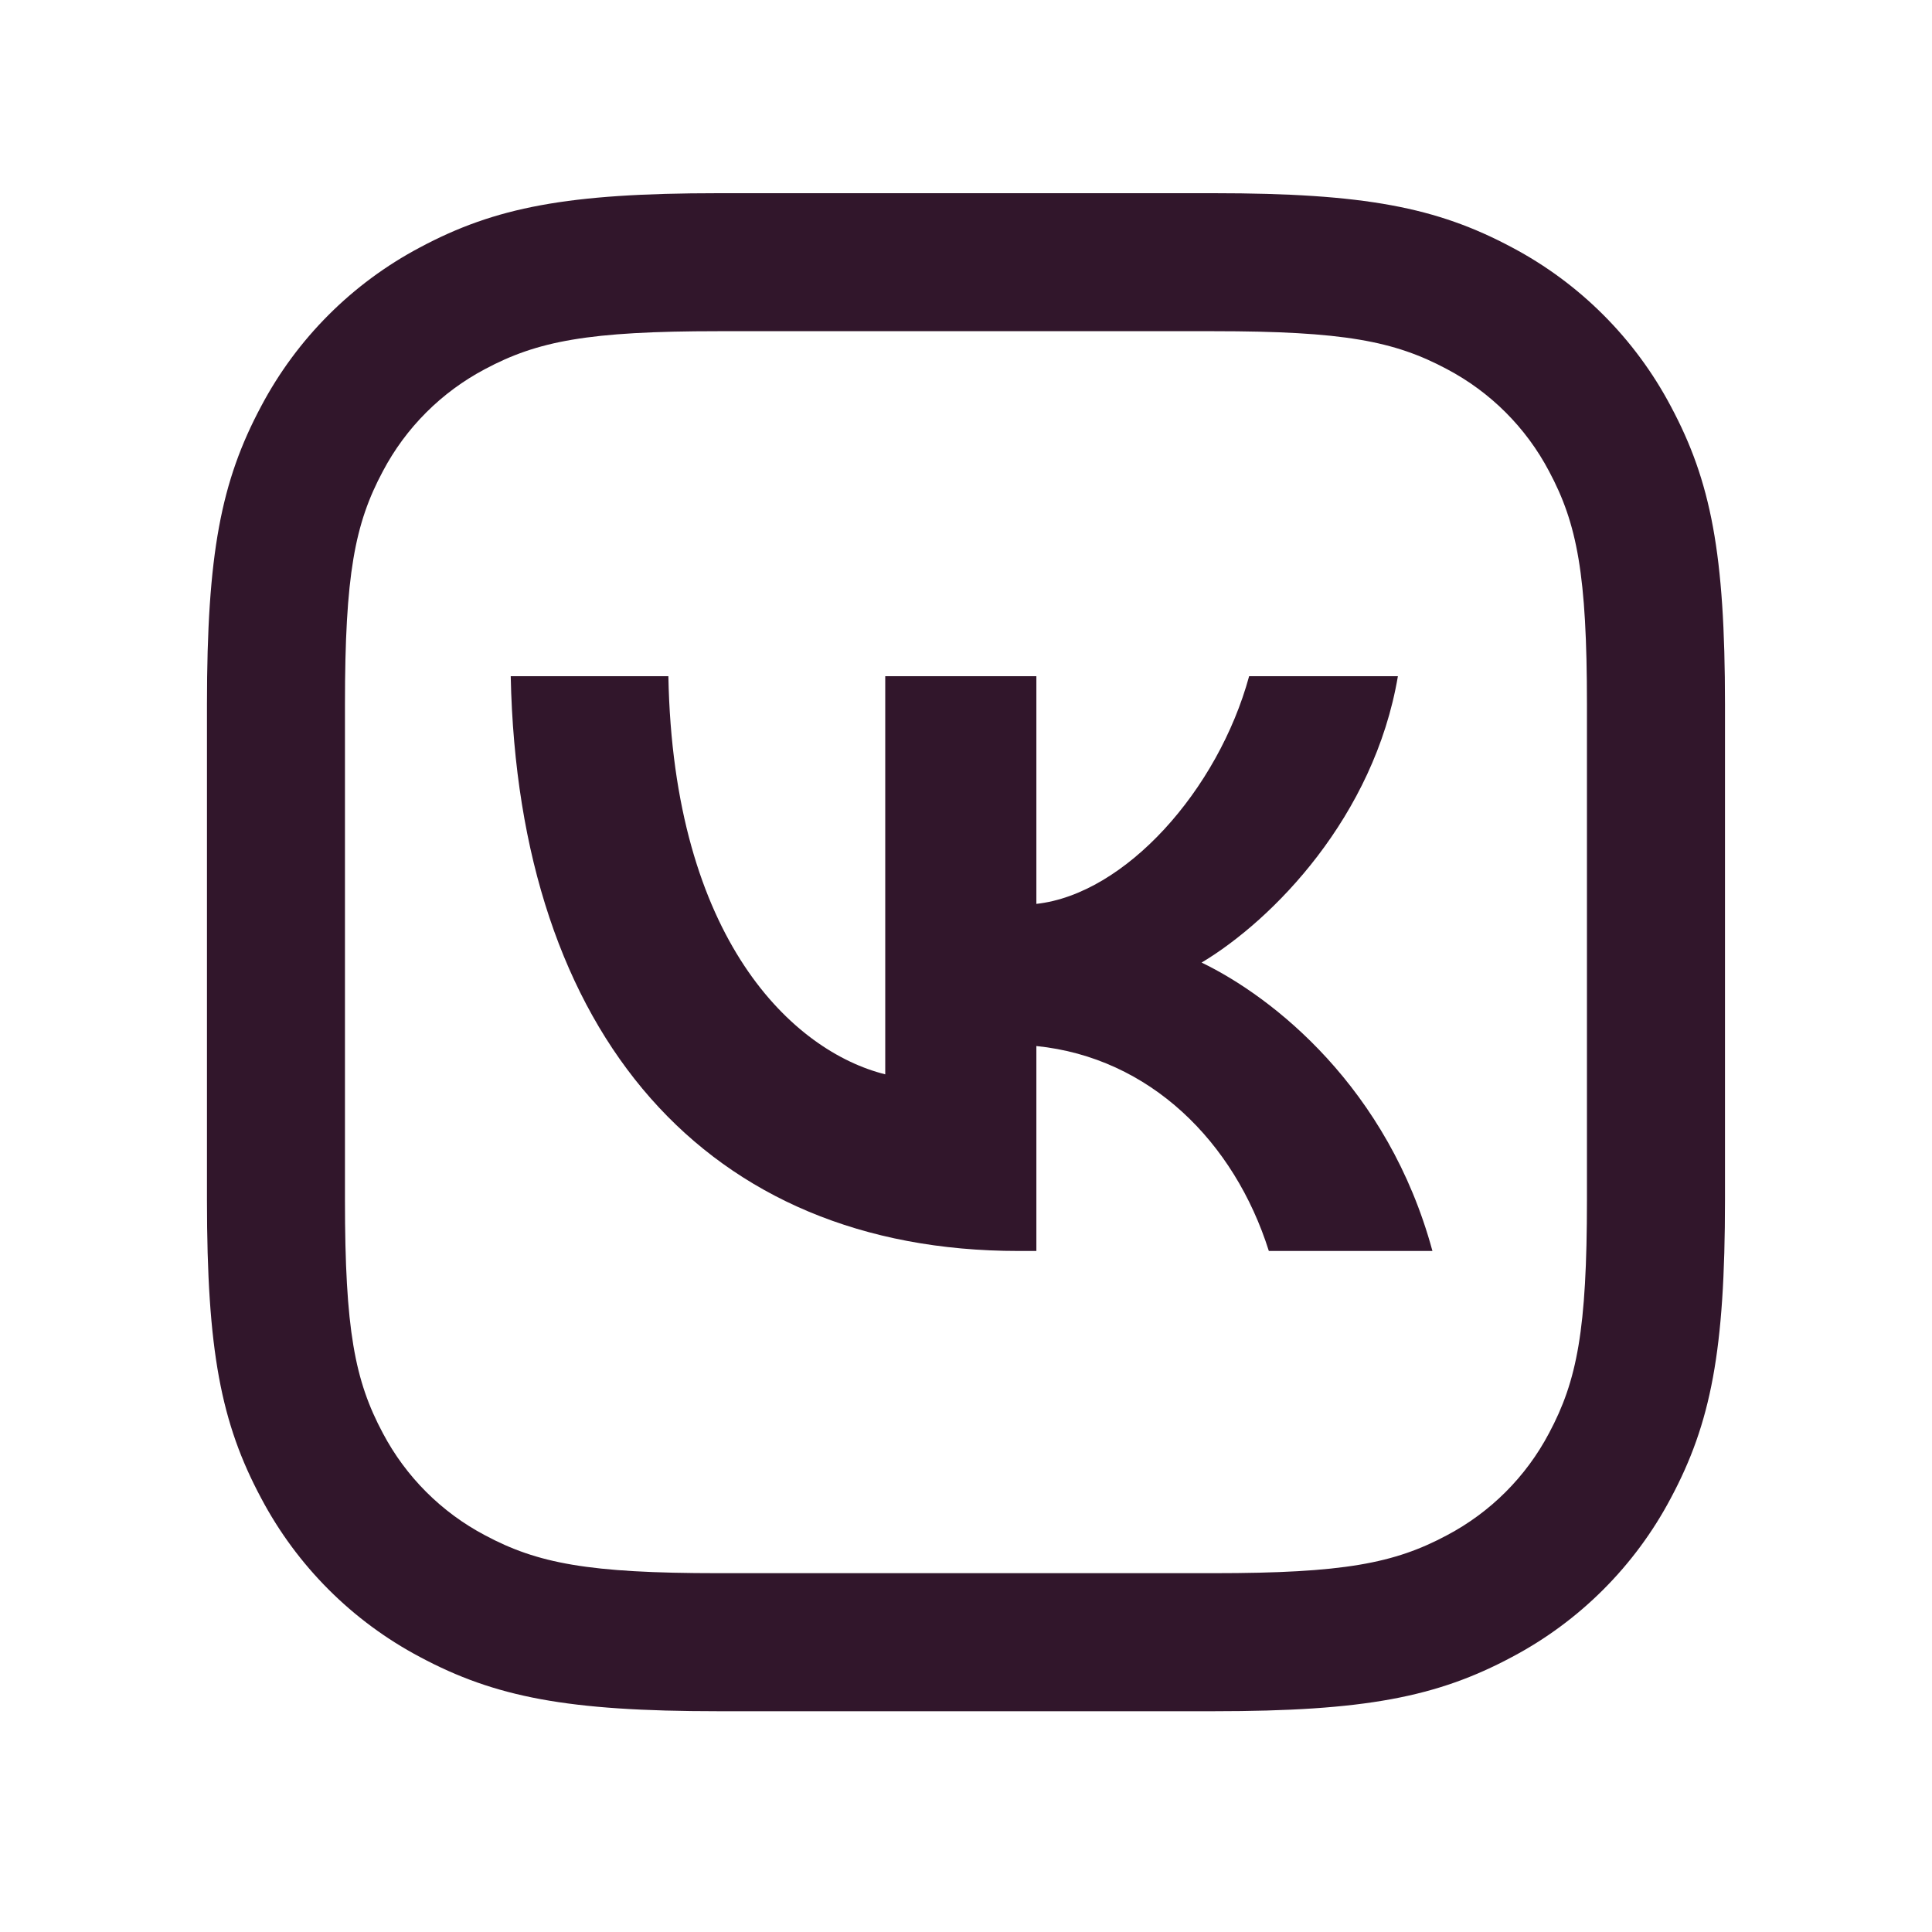
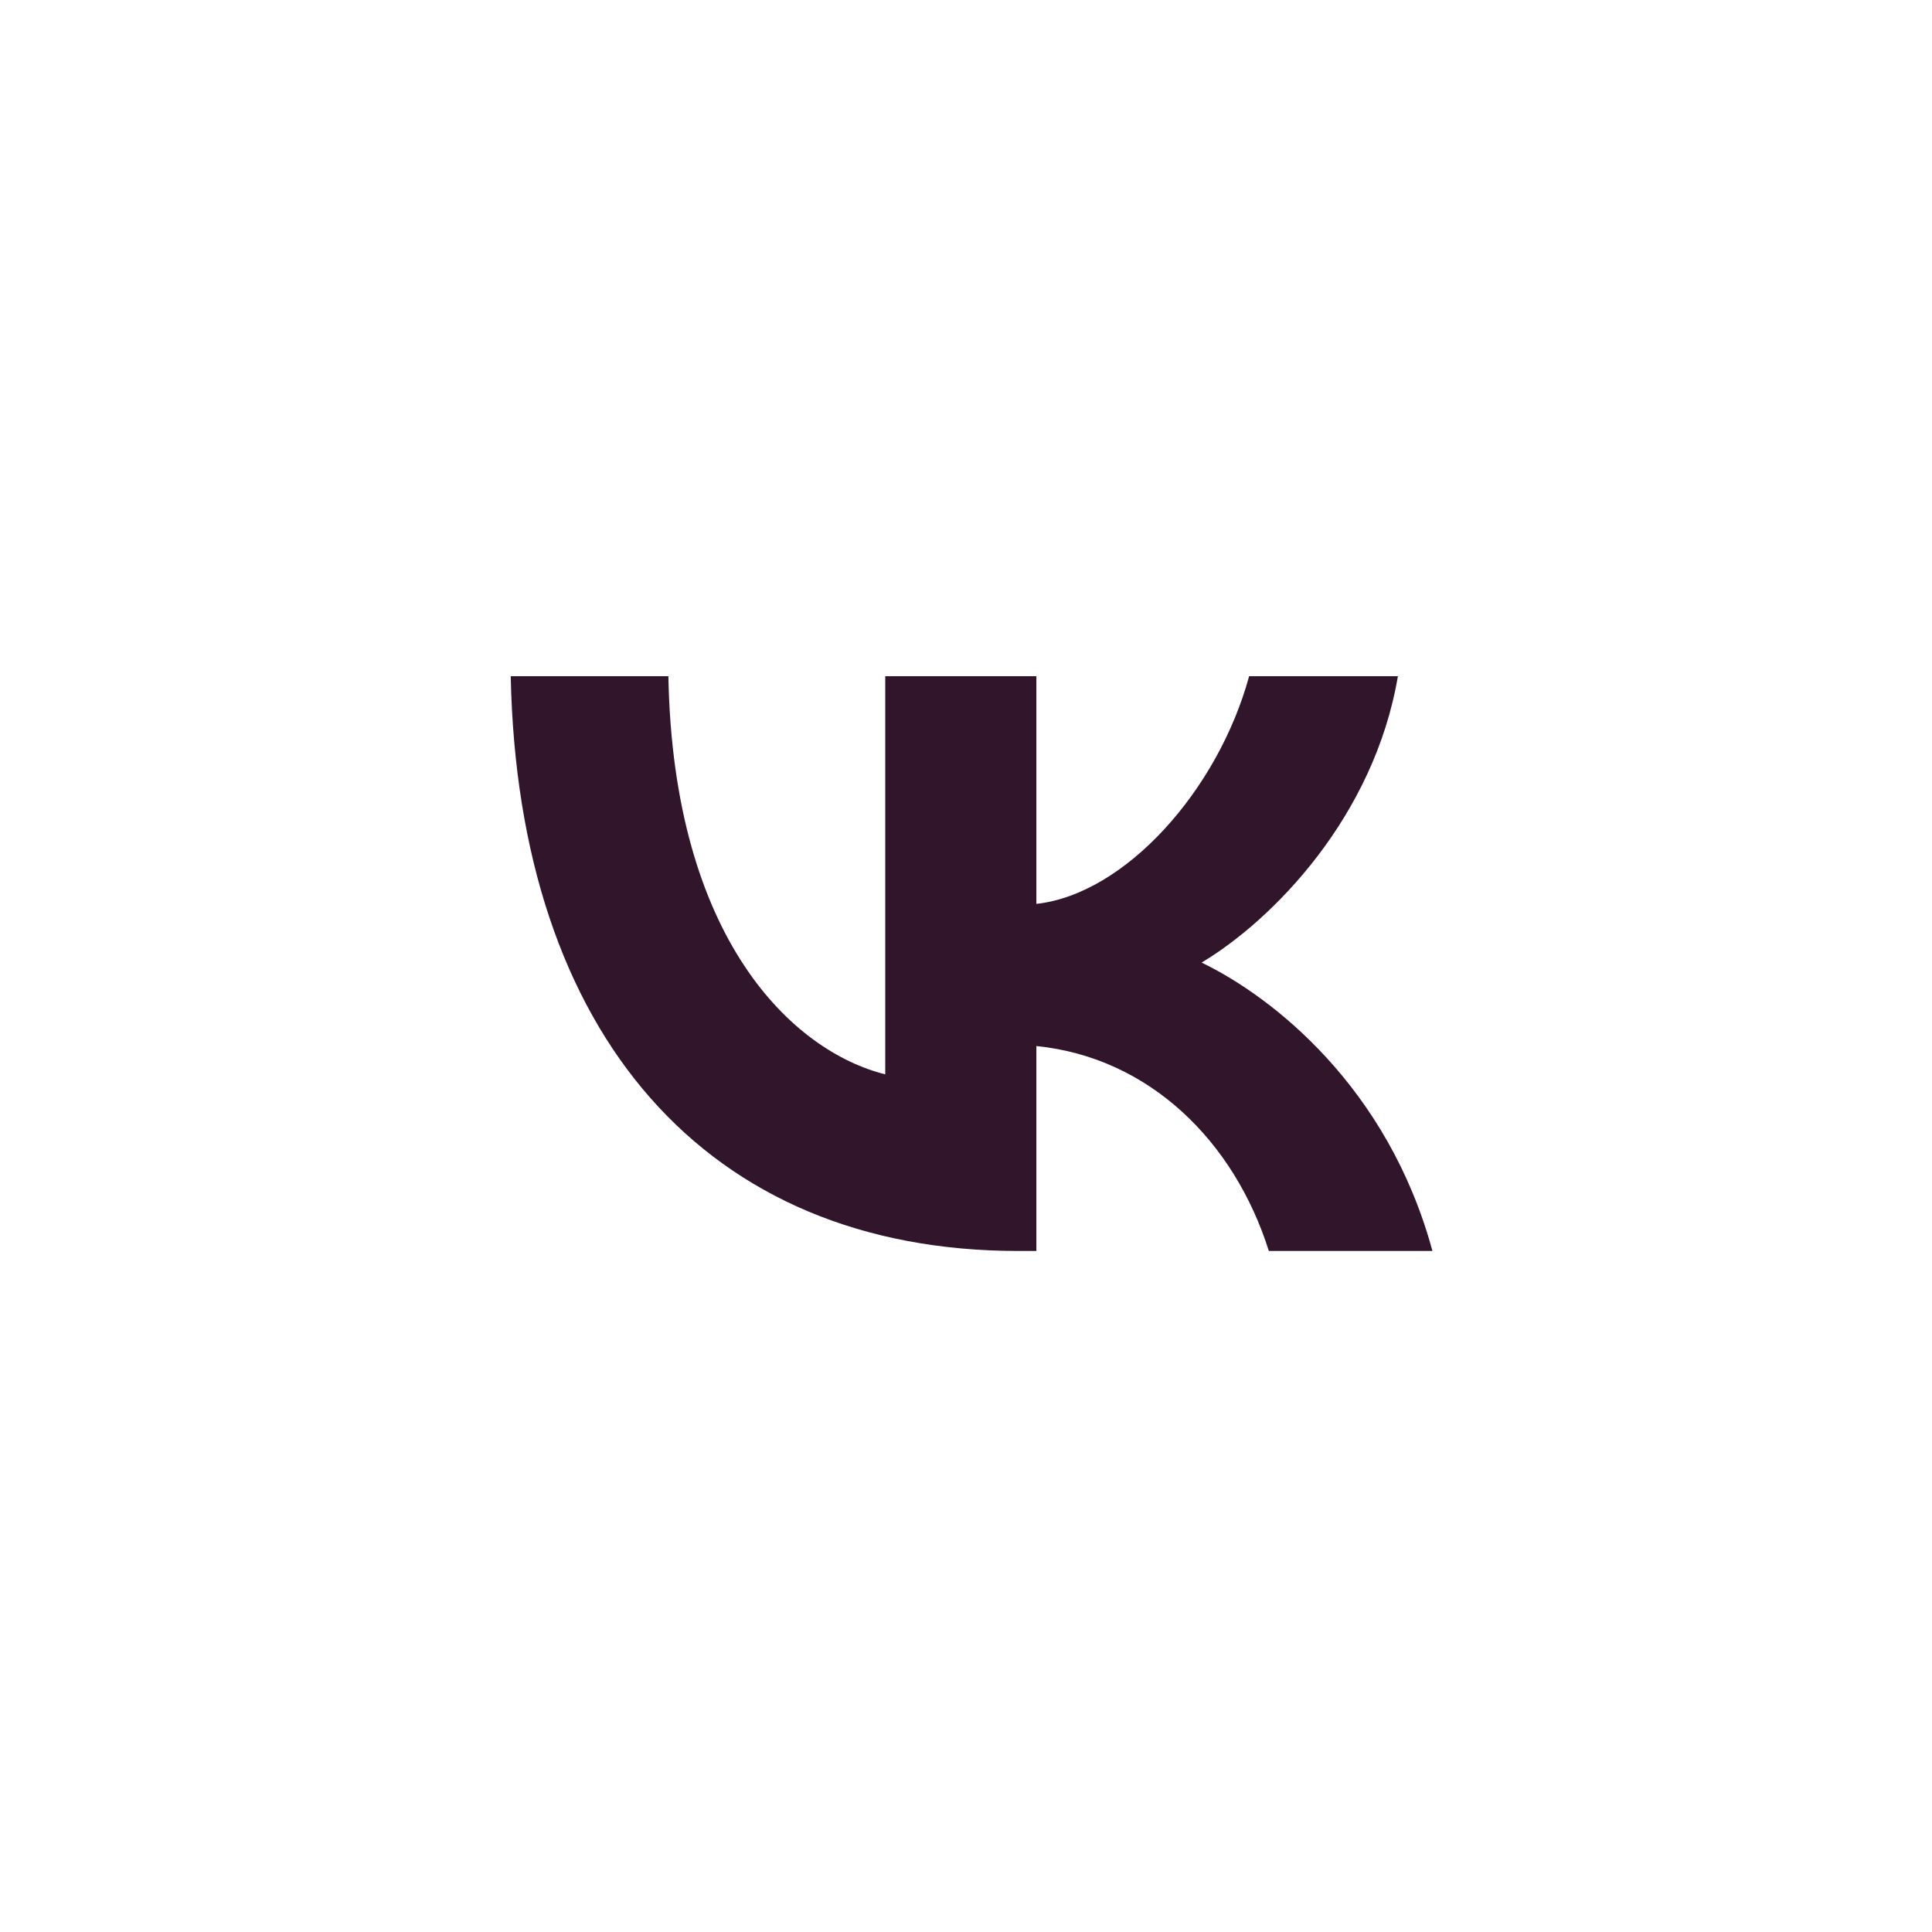
<svg xmlns="http://www.w3.org/2000/svg" width="40" height="40" viewBox="0 0 40 40" fill="none">
-   <path d="M25.129 4C28.247 4 29.747 4.29 31.305 5.123C32.705 5.864 33.85 7.009 34.591 8.409C35.425 9.967 35.714 11.467 35.714 14.585V24.843C35.714 27.962 35.424 29.462 34.591 31.02C33.85 32.42 32.705 33.565 31.305 34.306C29.747 35.139 28.247 35.429 25.129 35.429H14.87C11.751 35.429 10.252 35.139 8.694 34.306C7.294 33.565 6.149 32.42 5.408 31.02C4.574 29.462 4.285 27.962 4.285 24.843V14.585C4.285 11.467 4.575 9.967 5.408 8.409C6.149 7.009 7.294 5.864 8.694 5.123C10.253 4.29 11.752 4 14.87 4H25.129ZM25.129 6.857H14.87C12.183 6.857 11.129 7.061 10.041 7.642C9.14 8.118 8.403 8.854 7.927 9.756C7.345 10.844 7.142 11.898 7.142 14.586V24.843C7.142 27.531 7.345 28.584 7.927 29.673C8.403 30.574 9.14 31.311 10.041 31.786C11.129 32.368 12.183 32.571 14.87 32.571H25.128C27.815 32.571 28.869 32.368 29.957 31.786C30.859 31.31 31.596 30.573 32.071 29.672C32.652 28.584 32.856 27.53 32.856 24.843V14.585C32.856 11.898 32.653 10.844 32.071 9.756C31.596 8.854 30.859 8.118 29.957 7.642C28.869 7.061 27.815 6.857 25.127 6.857" fill="#31162B" />
  <path d="M21.084 25.9C14.638 25.9 10.727 21.432 10.574 14H13.838C13.94 19.46 16.424 21.767 18.328 22.243V14H21.457V18.714C23.294 18.511 25.216 16.364 25.862 14H28.942C28.449 16.908 26.356 19.045 24.878 19.929C26.358 20.643 28.738 22.516 29.657 25.9H26.27C25.556 23.638 23.805 21.895 21.457 21.657V25.9H21.084Z" fill="#31162B" />
</svg>